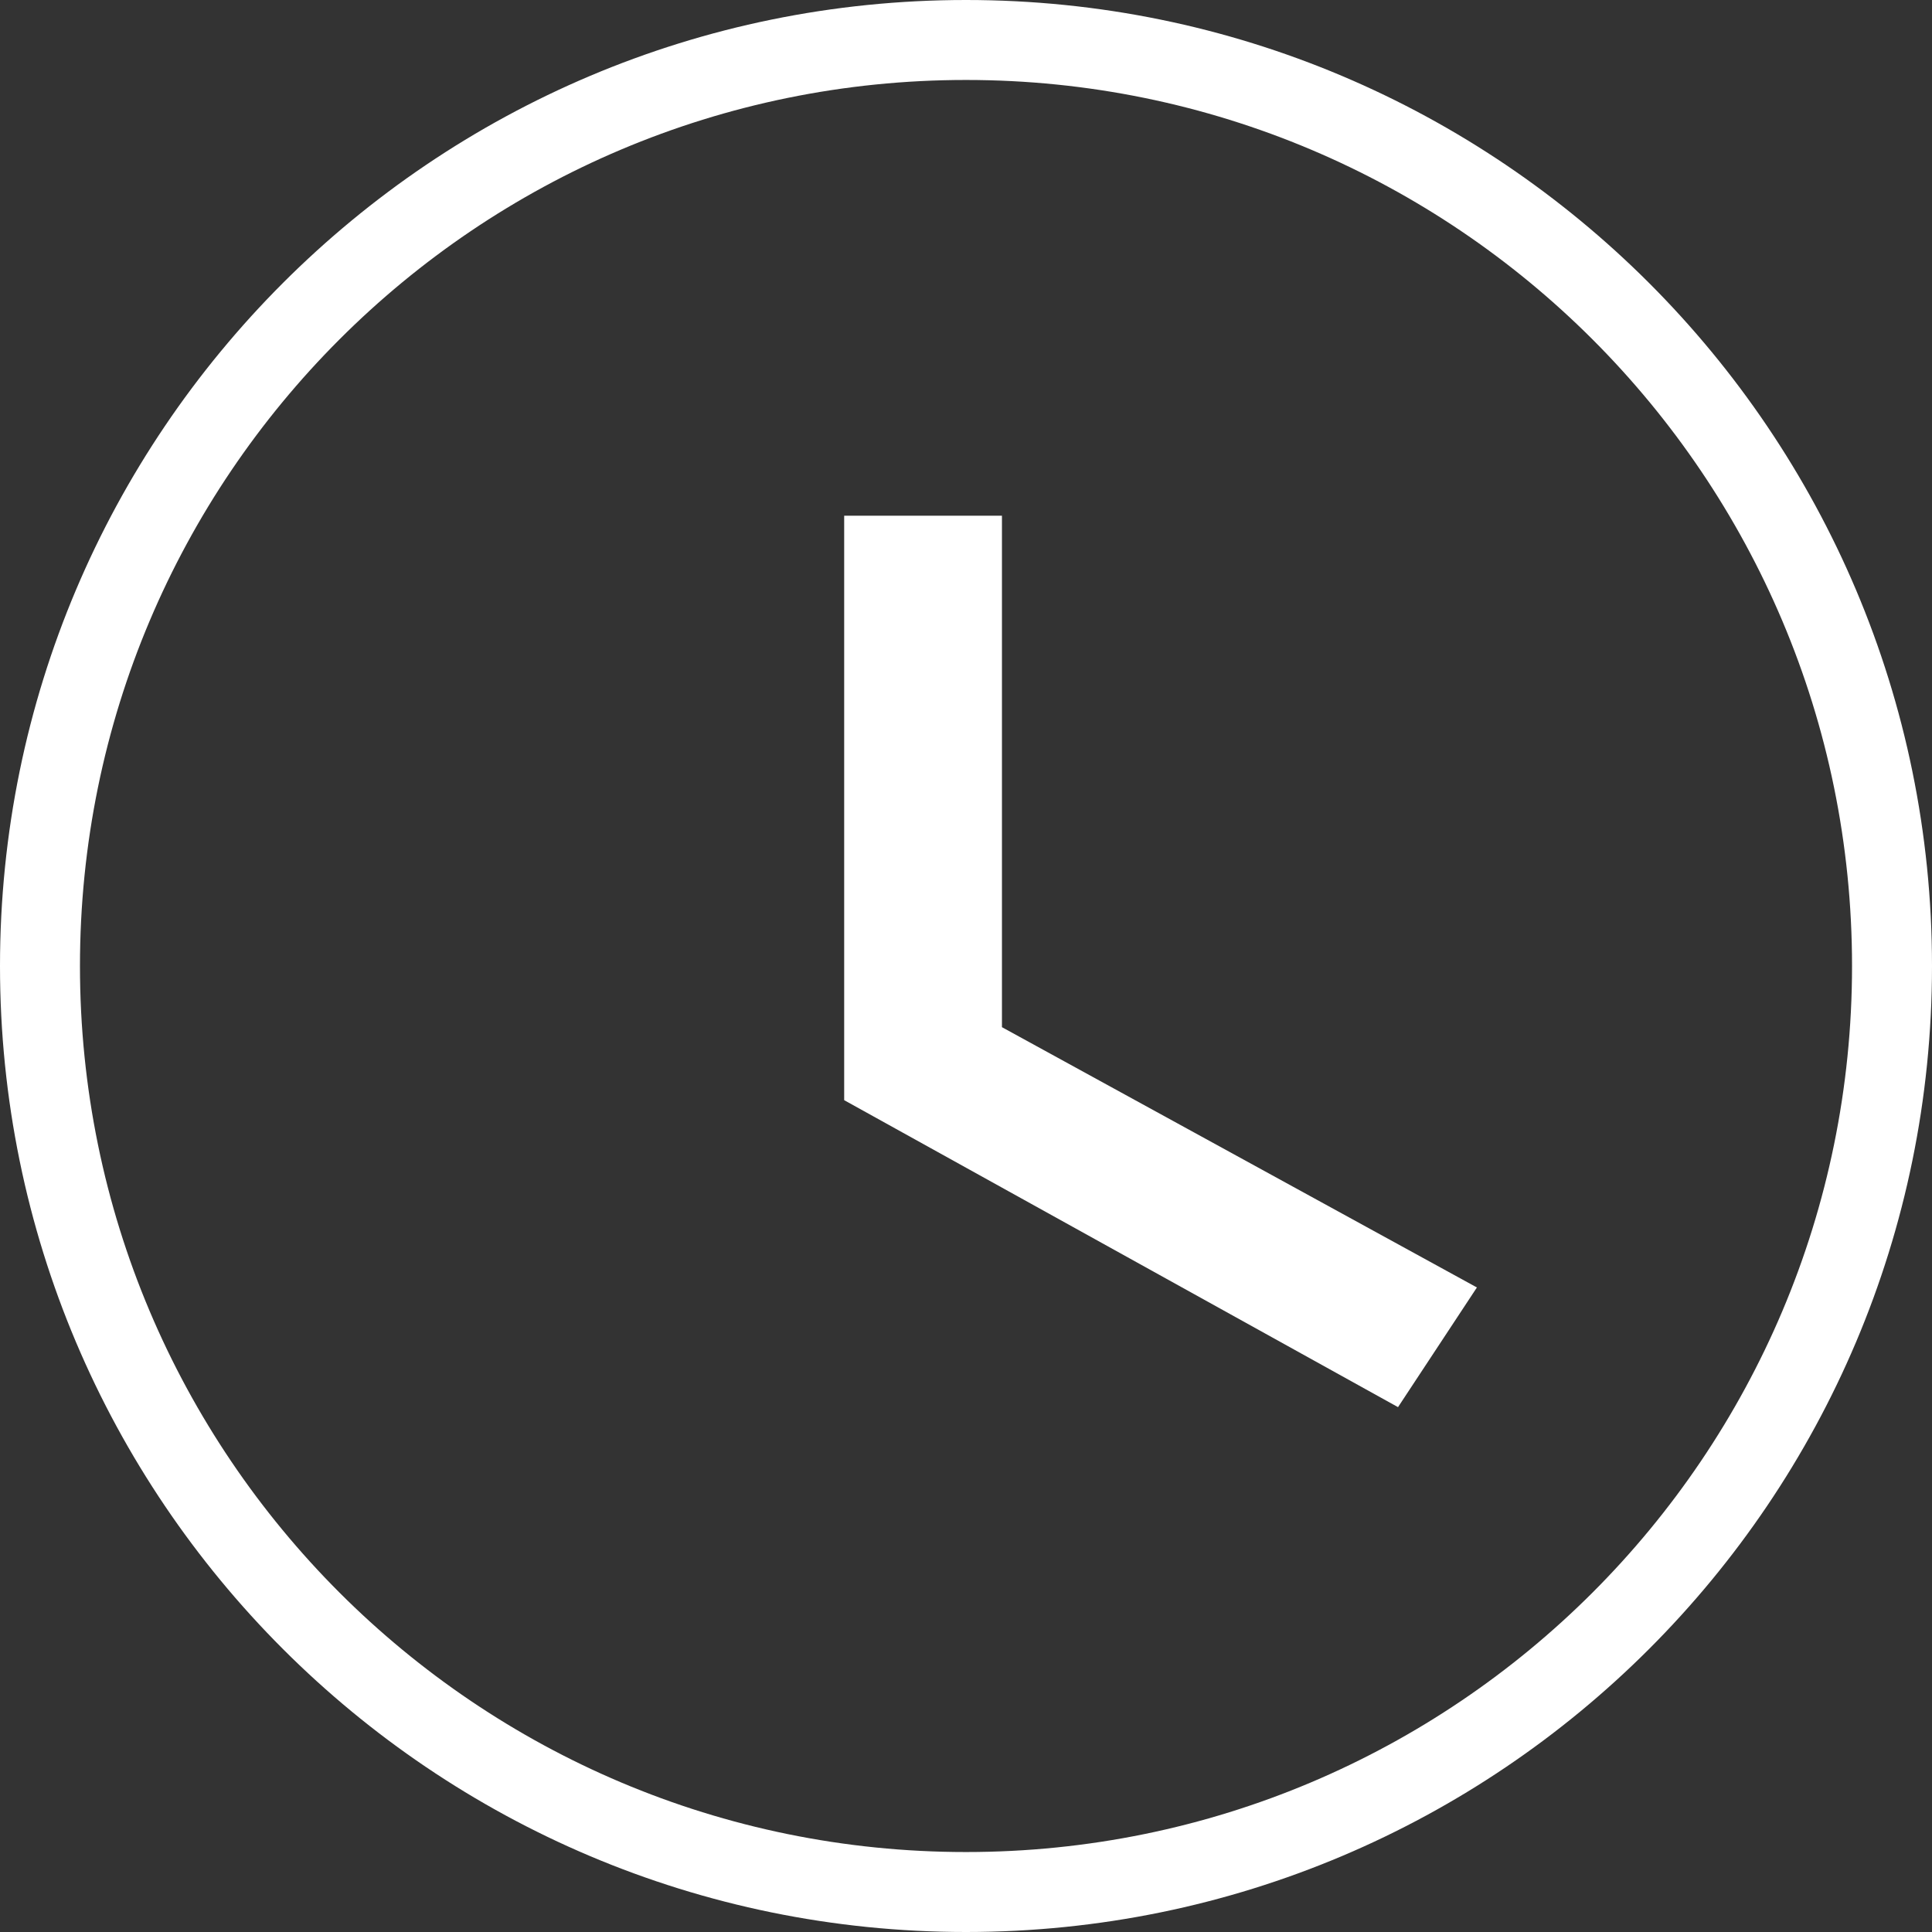
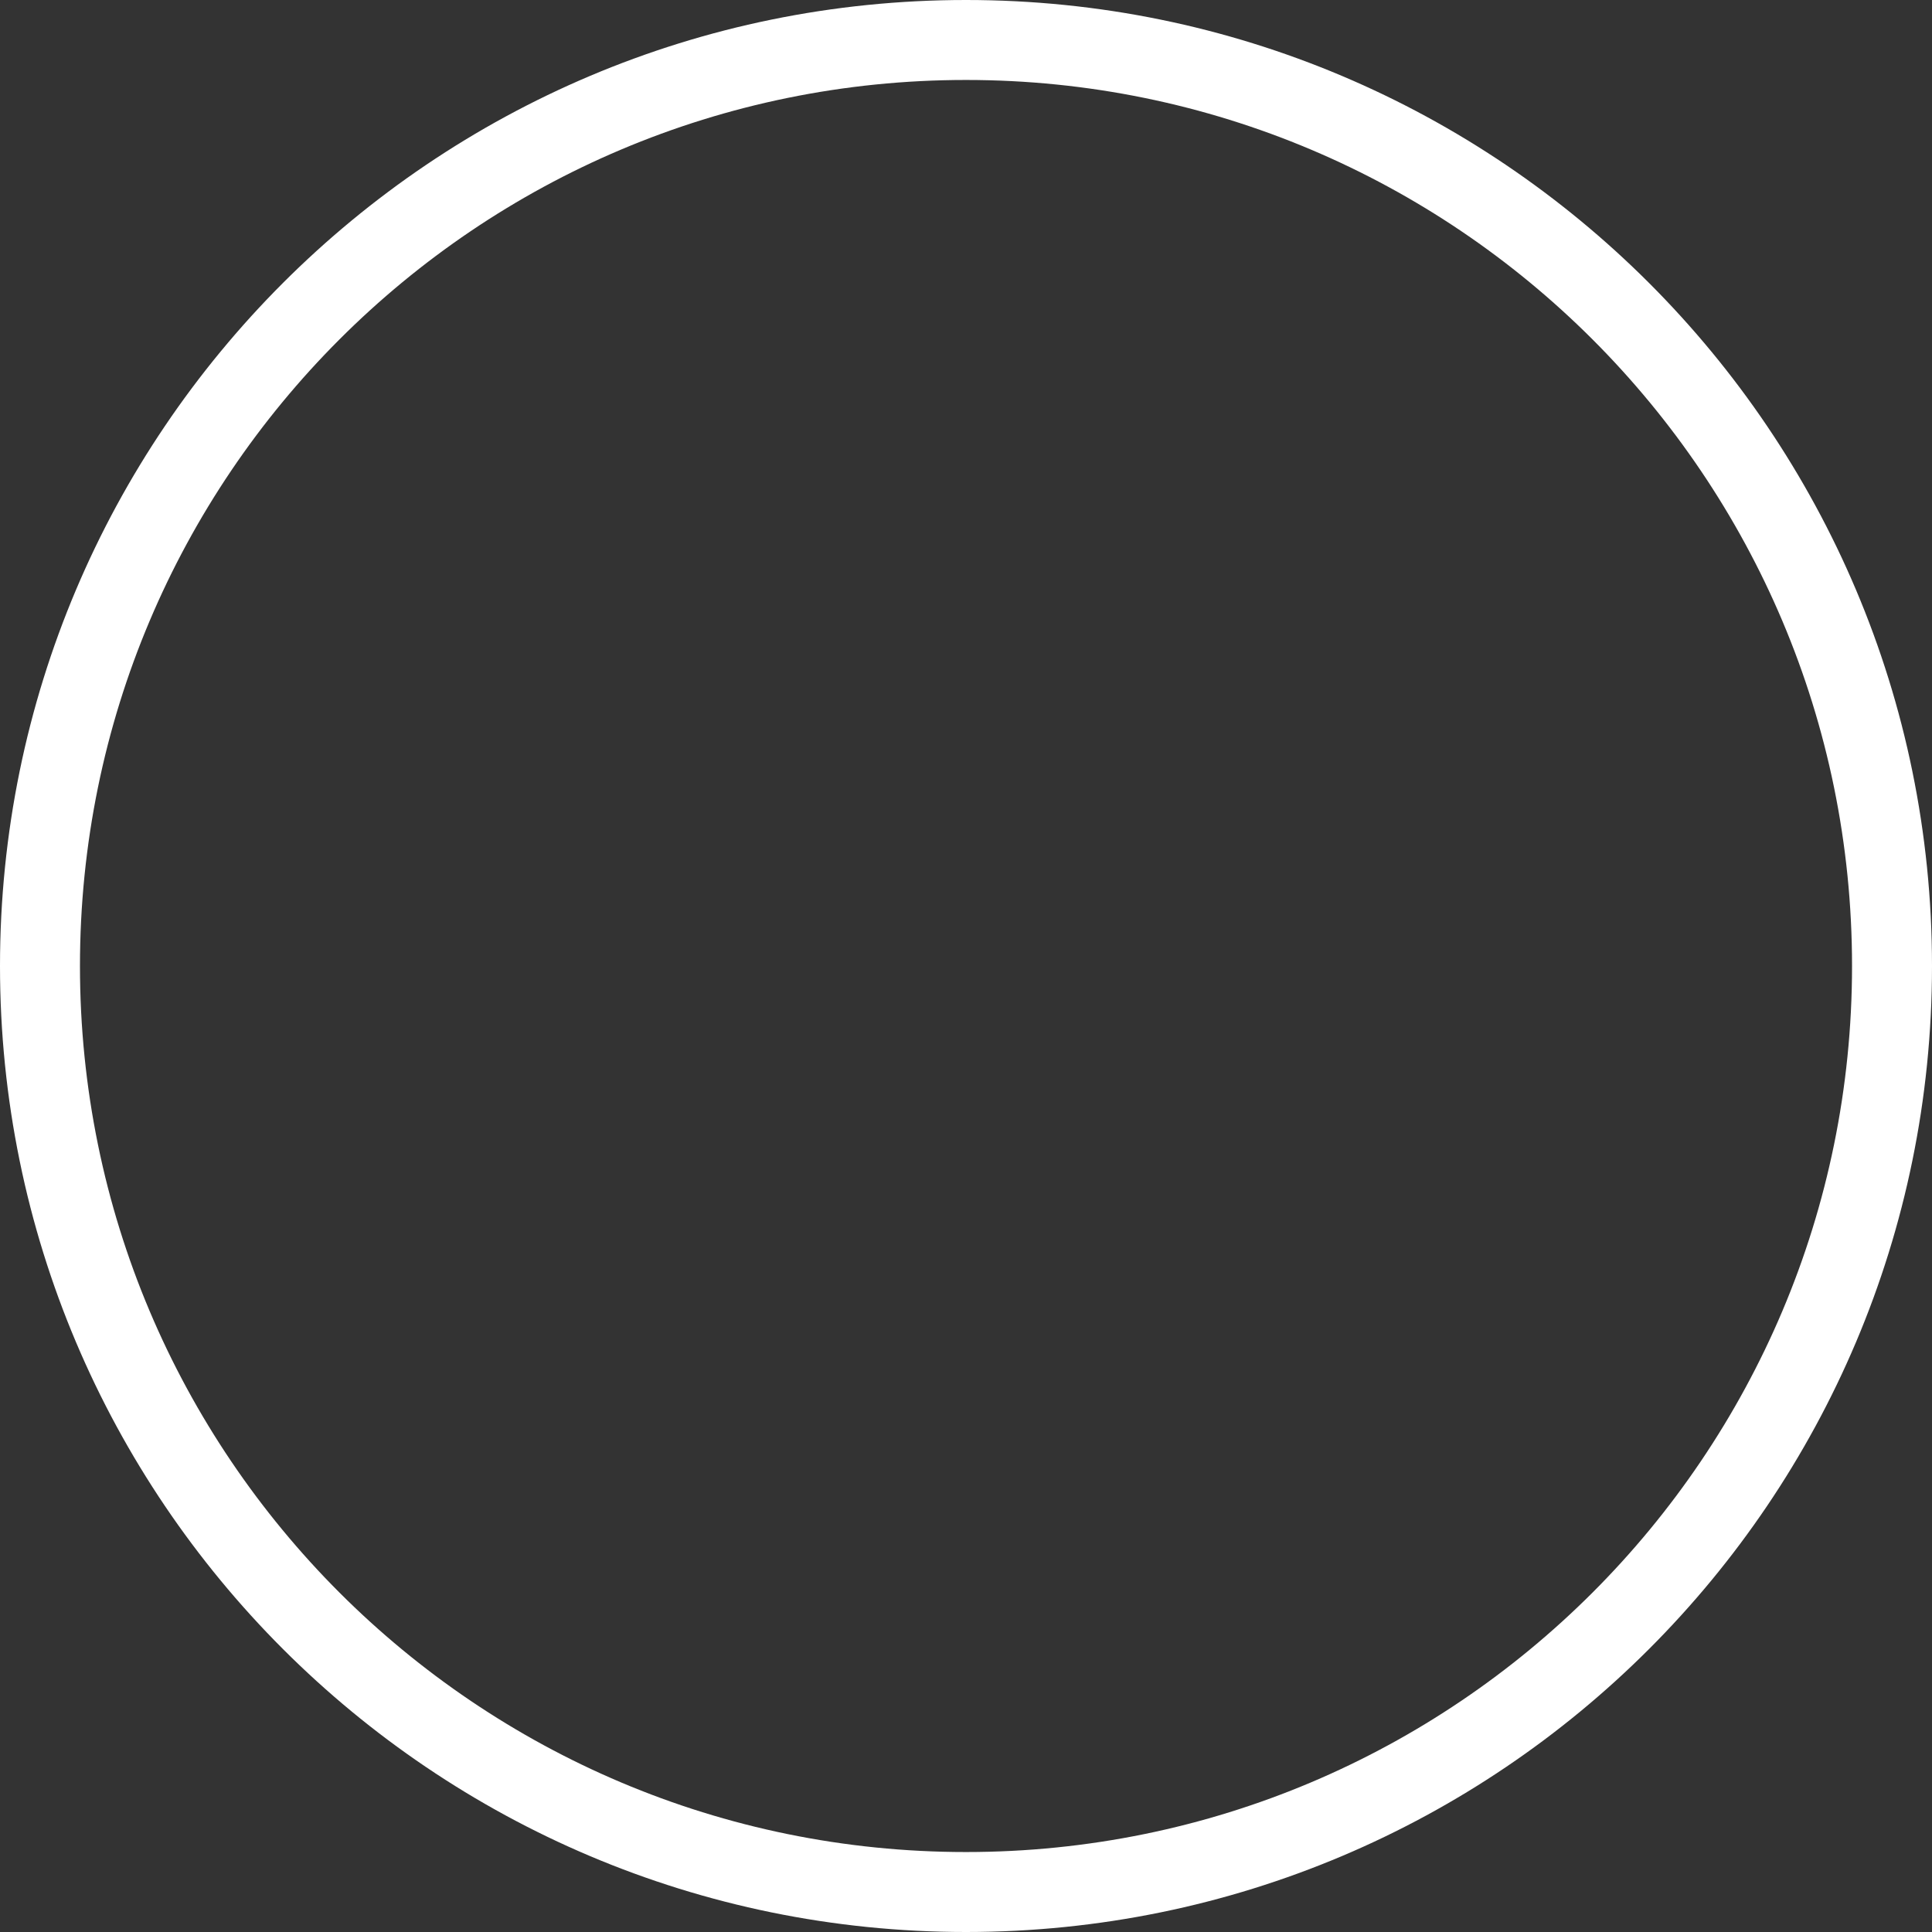
<svg xmlns="http://www.w3.org/2000/svg" version="1.1" id="Calque_1" x="0px" y="0px" viewBox="0 0 360 360" style="enable-background:new 0 0 360 360;" xml:space="preserve">
  <rect x="0" y="0" width="360" height="360" fill="#333333" stroke="none" />
  <style type="text/css">
	.st0{fill:#FFFFFF;}
	.st1{fill-rule:evenodd;clip-rule:evenodd;fill:#FFFFFF;}
</style>
  <g>
-     <path class="st0" d="M186.8,96.1h-29.5V205l103.2,57.2l14.7-22.3l-88.5-48.5V96.1z" />
    <path class="st1" d="M180,345.1c91.2,0,165.1-73.9,165.1-165.1S271.2,14.9,180,14.9S14.9,88.8,14.9,180S88.8,345.1,180,345.1z    M180,360c99.4,0,180-80.6,180-180C360,80.6,279.4,0,180,0C80.6,0,0,80.6,0,180C0,279.4,80.6,360,180,360z" />
  </g>
</svg>